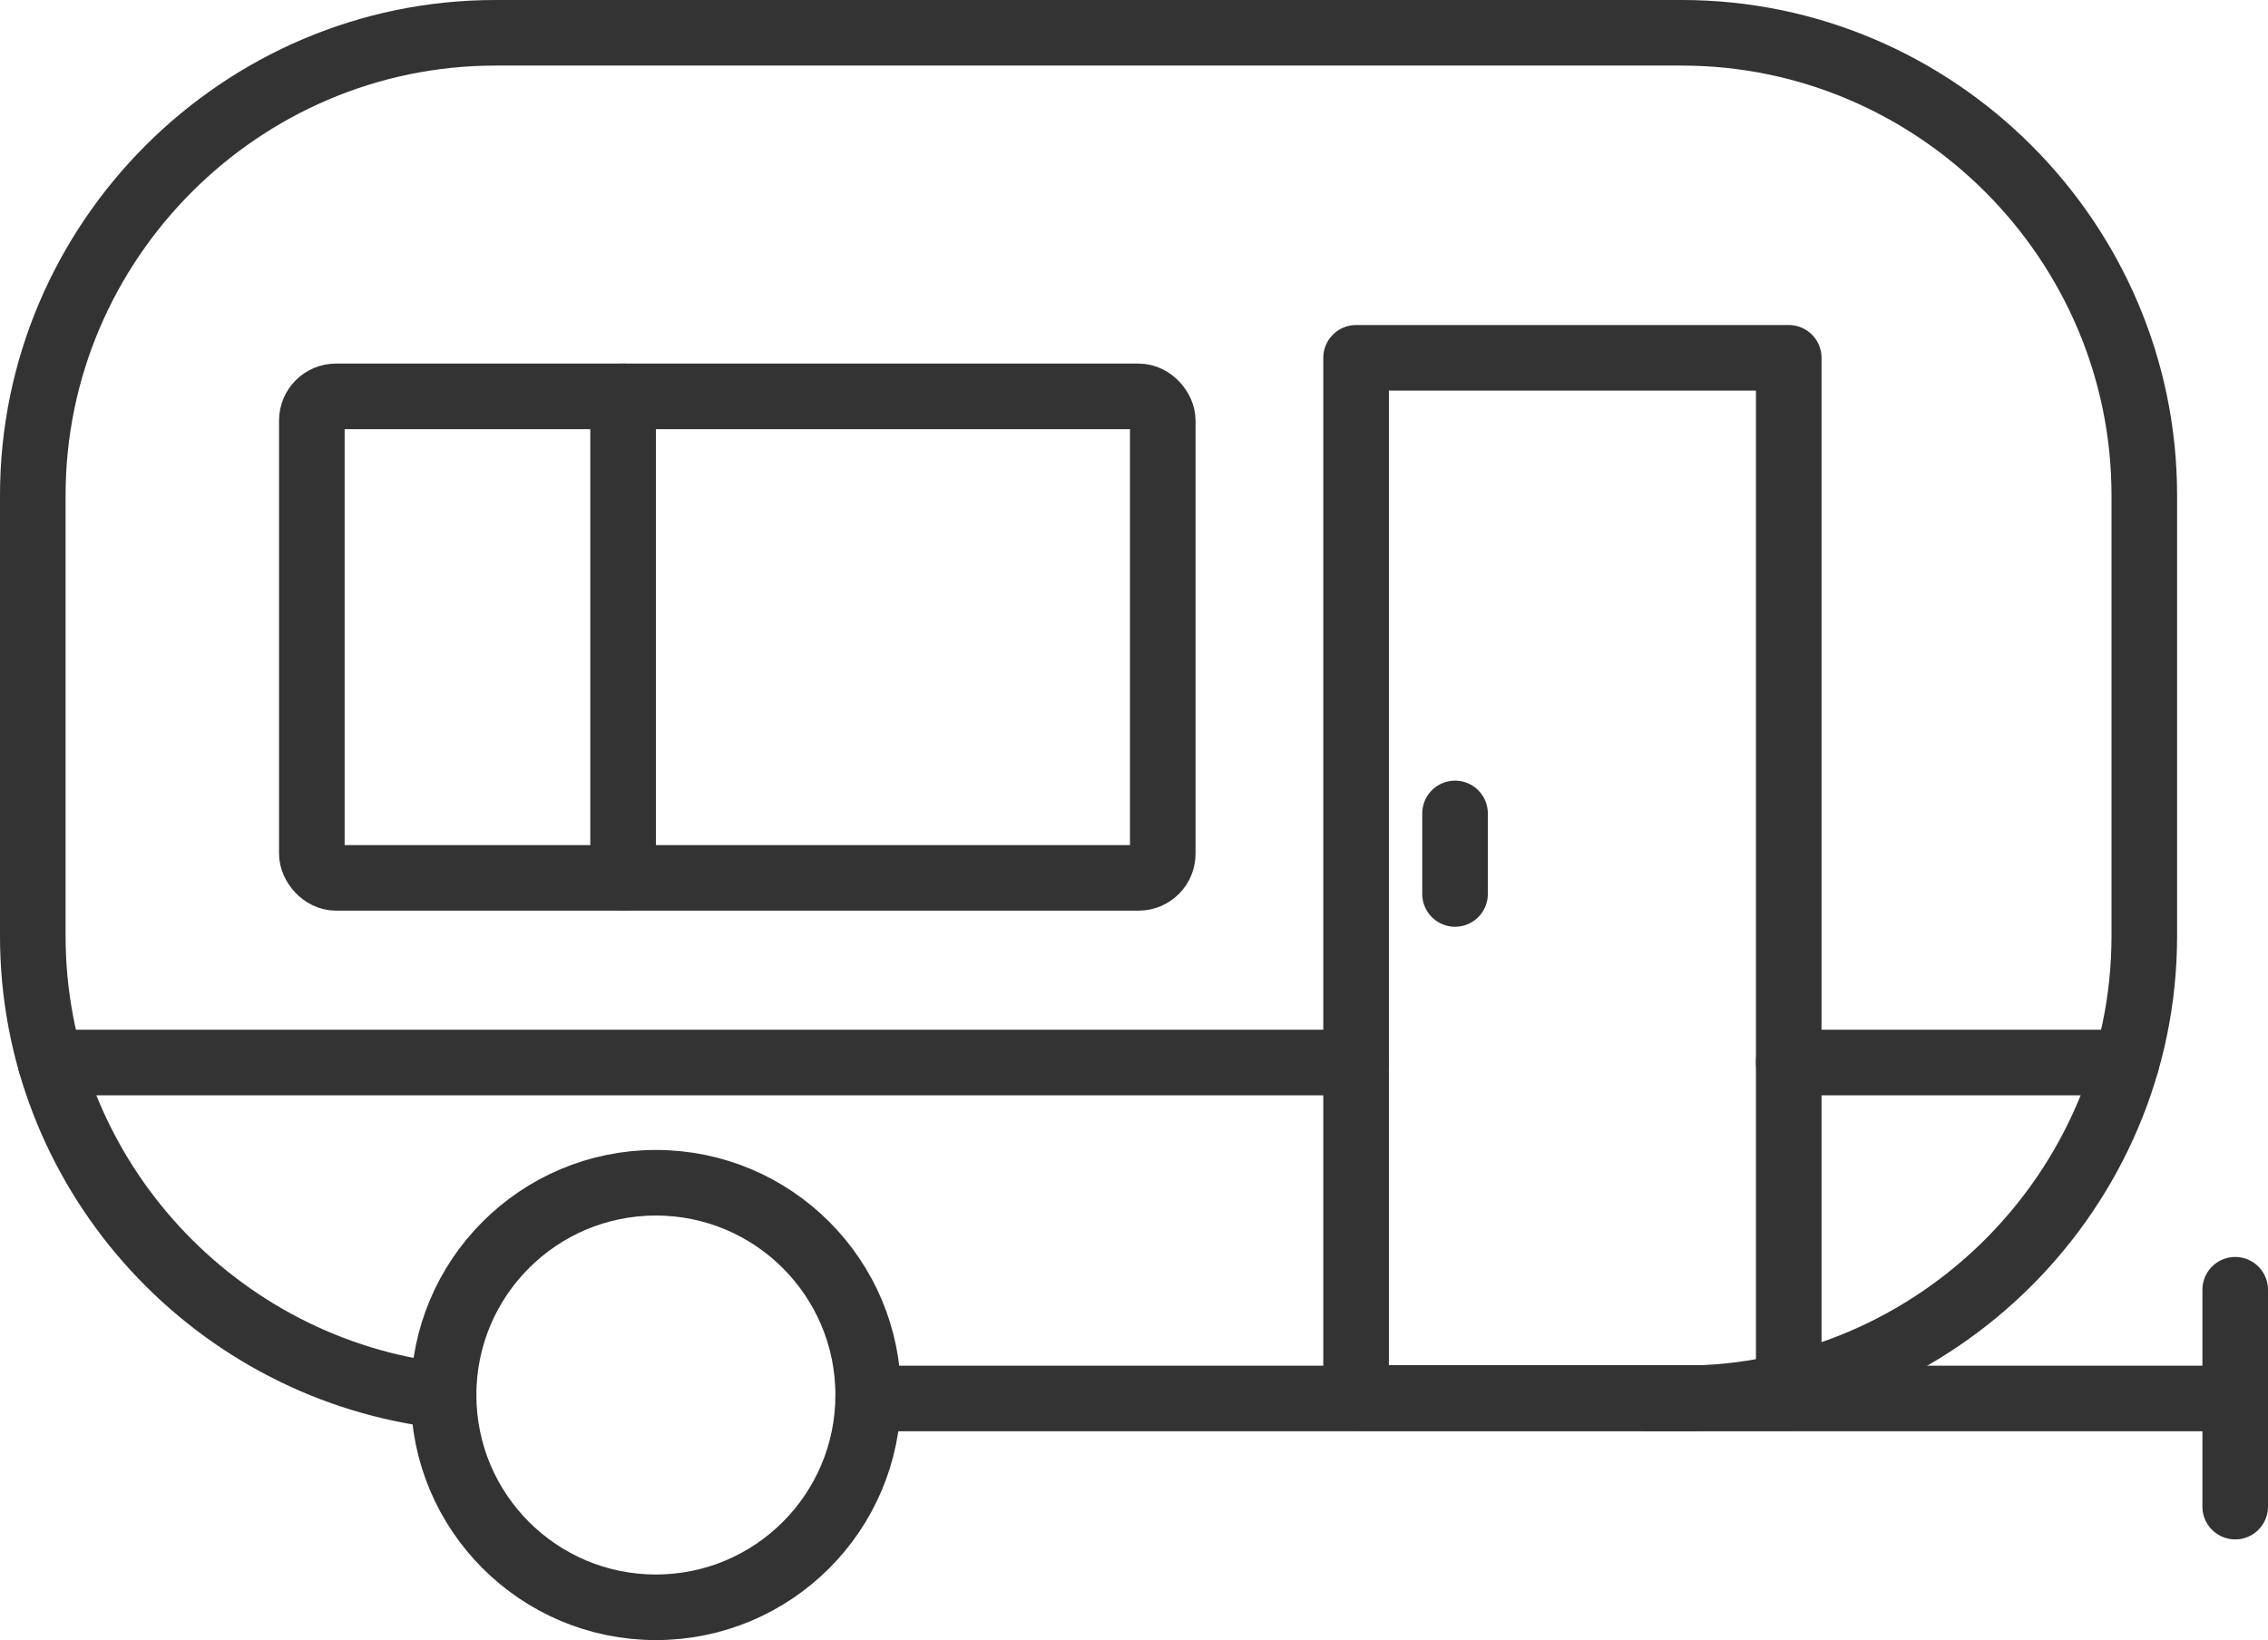
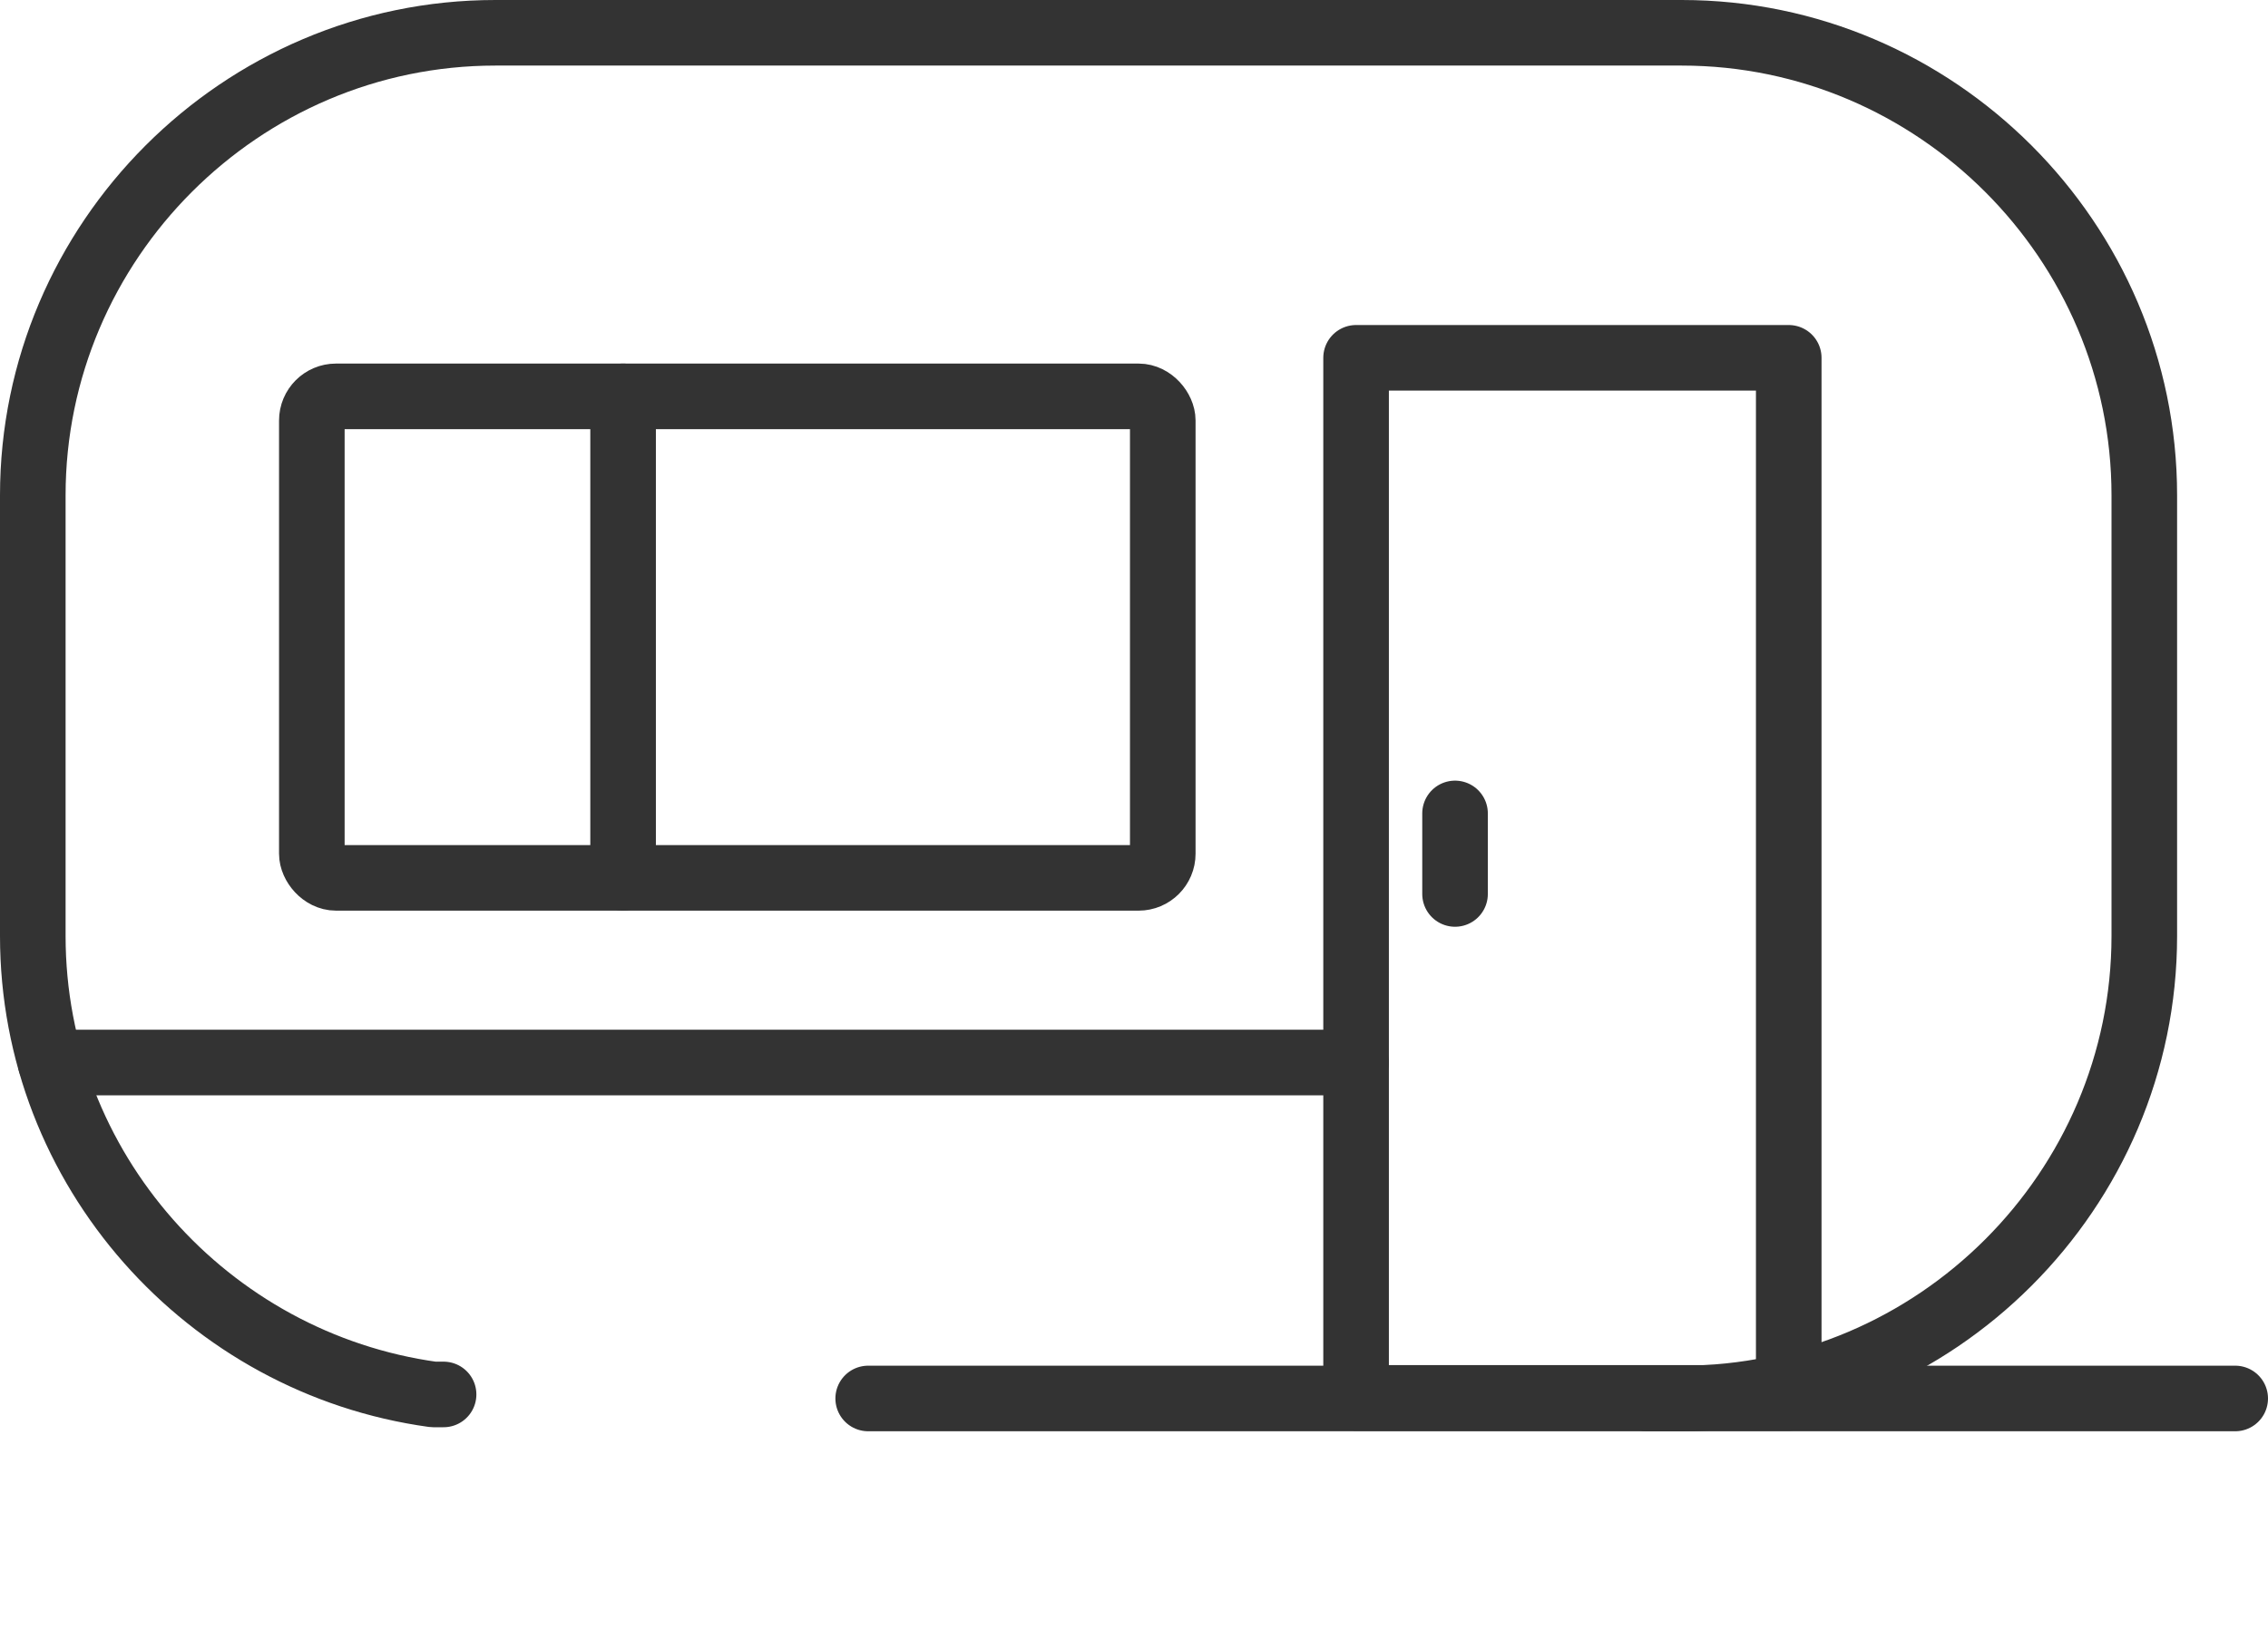
<svg xmlns="http://www.w3.org/2000/svg" version="1.1" viewBox="0 0 394.2 285.1">
  <defs>
    <style>
      .cls-1 {
        stroke-width: 11.4px;
      }

      .cls-1, .cls-2 {
        fill: none;
        stroke: #333;
        stroke-linecap: round;
        stroke-linejoin: round;
      }

      .cls-2 {
        stroke-width: 11.4px;
      }
    </style>
  </defs>
  <g>
    <g id="Layer_2">
      <g id="Layer_1-2">
        <g>
          <path class="cls-2" d="M150.9,243.1h141.4c44.2,0,80.4-36.2,80.4-80.4v-76.6c0-44.2-36.2-80.4-80.4-80.4H86.1c-44.2,0-80.4,36.2-80.4,80.4v76.6c0,40.6,30.4,74.3,69.6,79.7h1.8" />
          <line class="cls-2" x1="286.2" y1="243.1" x2="388.5" y2="243.1" />
-           <line class="cls-2" x1="388.5" y1="224.2" x2="388.5" y2="261.9" />
          <rect class="cls-2" x="54.2" y="68.9" width="147.9" height="83.7" rx="4.2" ry="4.2" />
          <rect class="cls-2" x="235.7" y="62.2" width="75.2" height="180.8" />
          <line class="cls-2" x1="252.9" y1="141.4" x2="252.9" y2="155.4" />
-           <circle class="cls-1" cx="114" cy="242.5" r="36.9" />
          <line class="cls-2" x1="8.8" y1="184.7" x2="235.7" y2="184.7" />
-           <line class="cls-2" x1="310.9" y1="184.7" x2="369.6" y2="184.7" />
          <line class="cls-2" x1="108.3" y1="68.9" x2="108.3" y2="152.6" />
        </g>
      </g>
    </g>
  </g>
</svg>